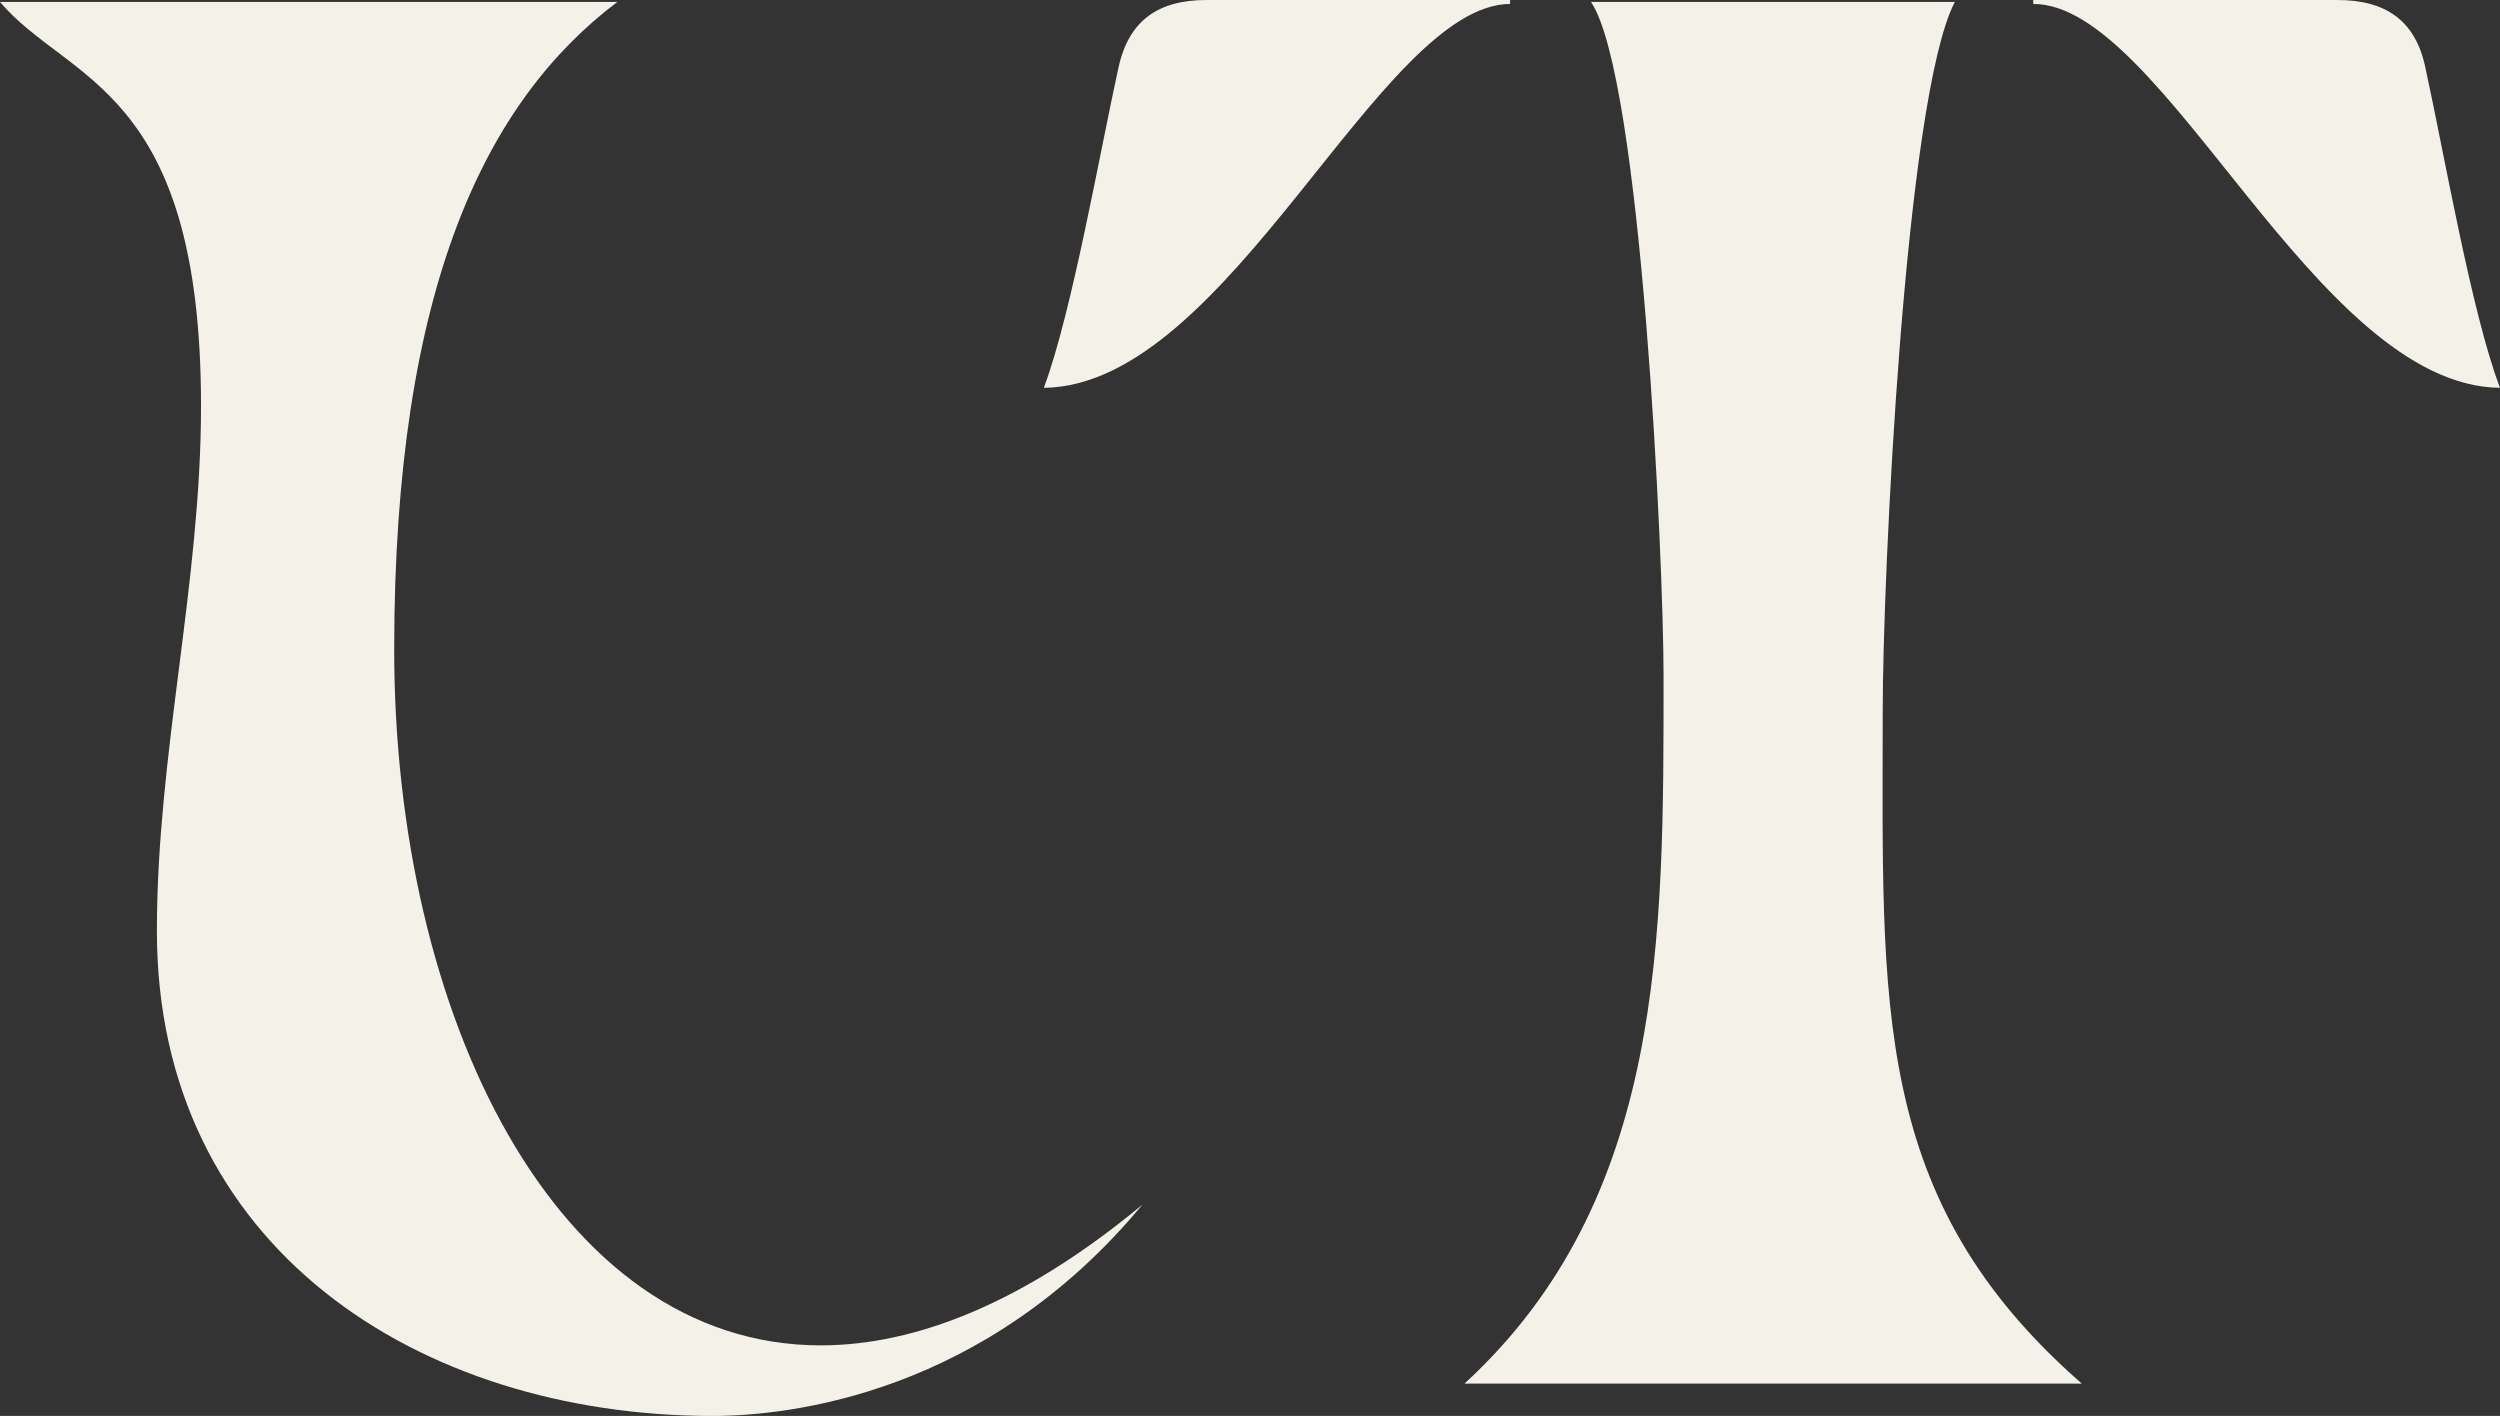
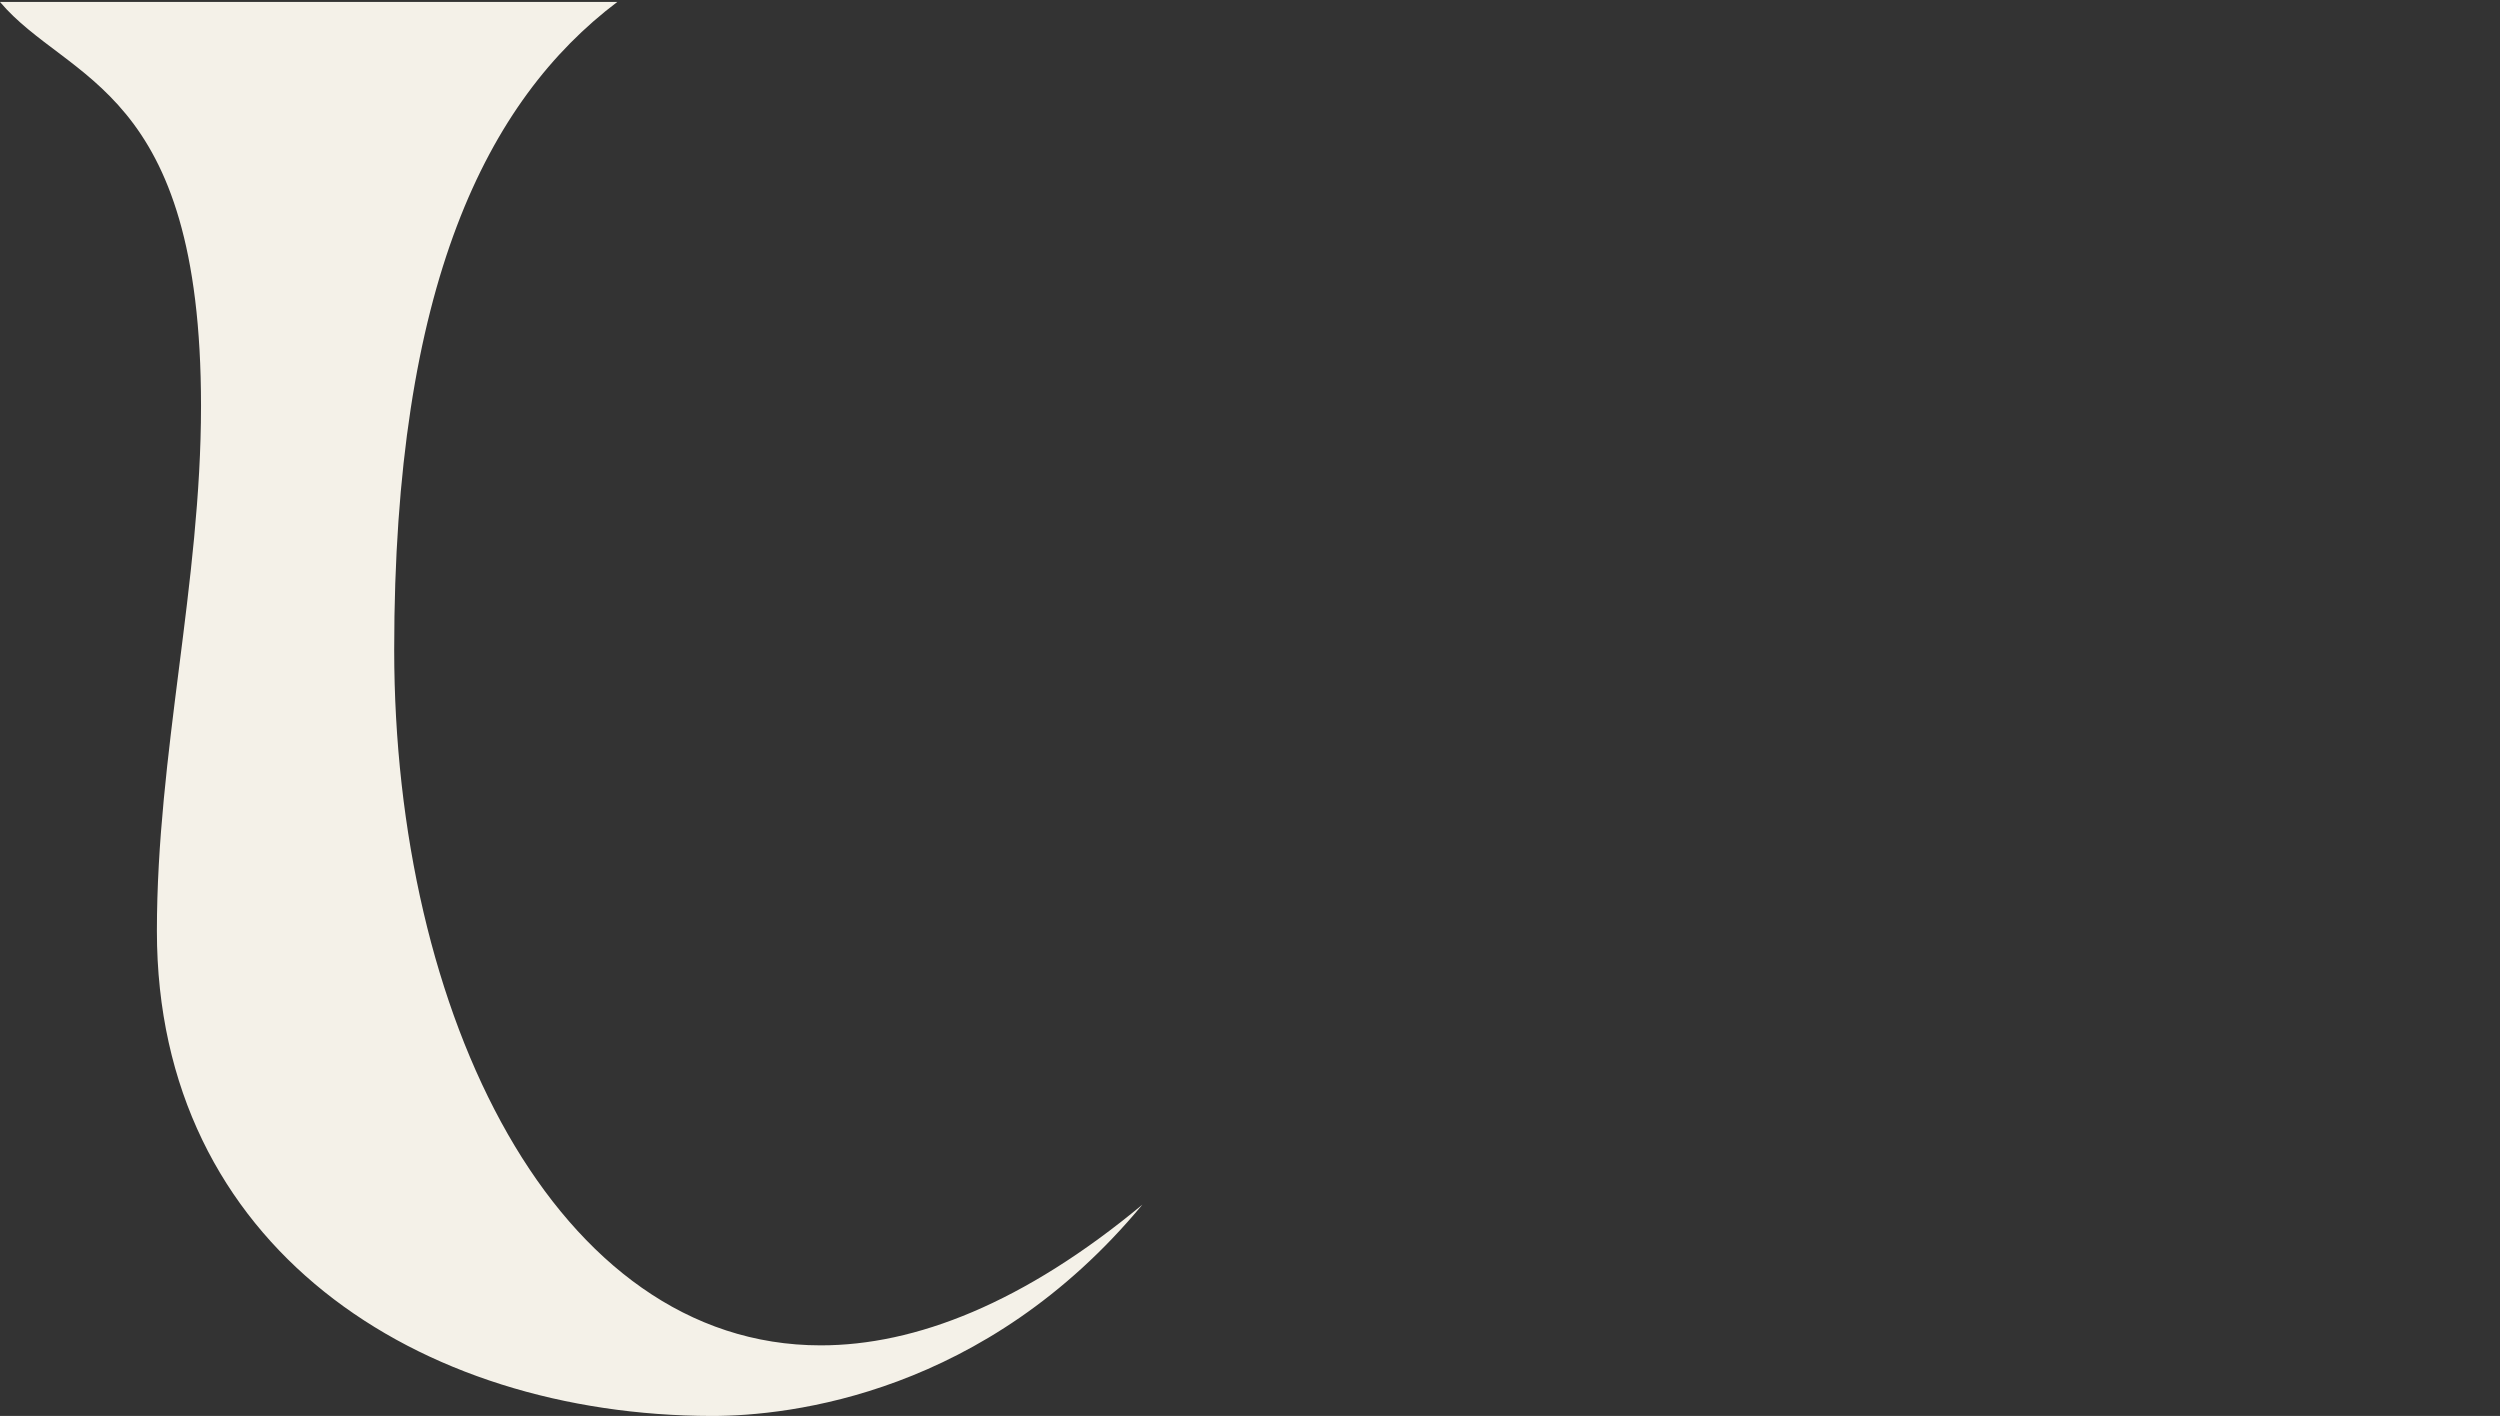
<svg xmlns="http://www.w3.org/2000/svg" fill="#f4f1e8" height="288.8" preserveAspectRatio="xMidYMid meet" version="1" viewBox="0.0 0.0 509.9 288.8" width="509.9" zoomAndPan="magnify">
  <rect x="0.0" y="0.0" width="509.9" height="288.8" fill="#333333" stroke="none" />
  <g id="change1_1">
    <path d="M125.9,0.4C99.3,20.5,80.4,58.2,80.4,132.5s32.8,141.9,87,141.9c19.3,0,41.4-8.6,65.6-28.7c-32,38.6-71.8,43.1-87.8,43.1 C85.3,288.7,32,254.3,32,189.9c0-36.1,9-71,9-107.1c0-65.2-27.1-66-41-82.4H125.9z" />
  </g>
  <g id="change1_2">
-     <path d="M308.1,0.8c-26.7,0-57.4,77.9-95.2,78.3c5.7-15.2,11.5-48.4,15.2-65.2c2.1-9.8,8.2-13.9,18-13.9h61.9V0.8z M298.7,282.2 c41-37.7,40.6-91.1,40.6-144.4c0-23.4-4.5-122.2-14.8-137.4h74.2C388.5,20.1,384,118.1,384,144.8c0,60.3-2.5,99.7,40.6,137.4H298.7z M476.7,0c9.8,0,16,4.1,18,13.9c3.7,16.8,9.4,50,15.2,65.2c-37.7-0.4-68.5-78.3-95.2-78.3V0H476.7z" />
-   </g>
+     </g>
</svg>